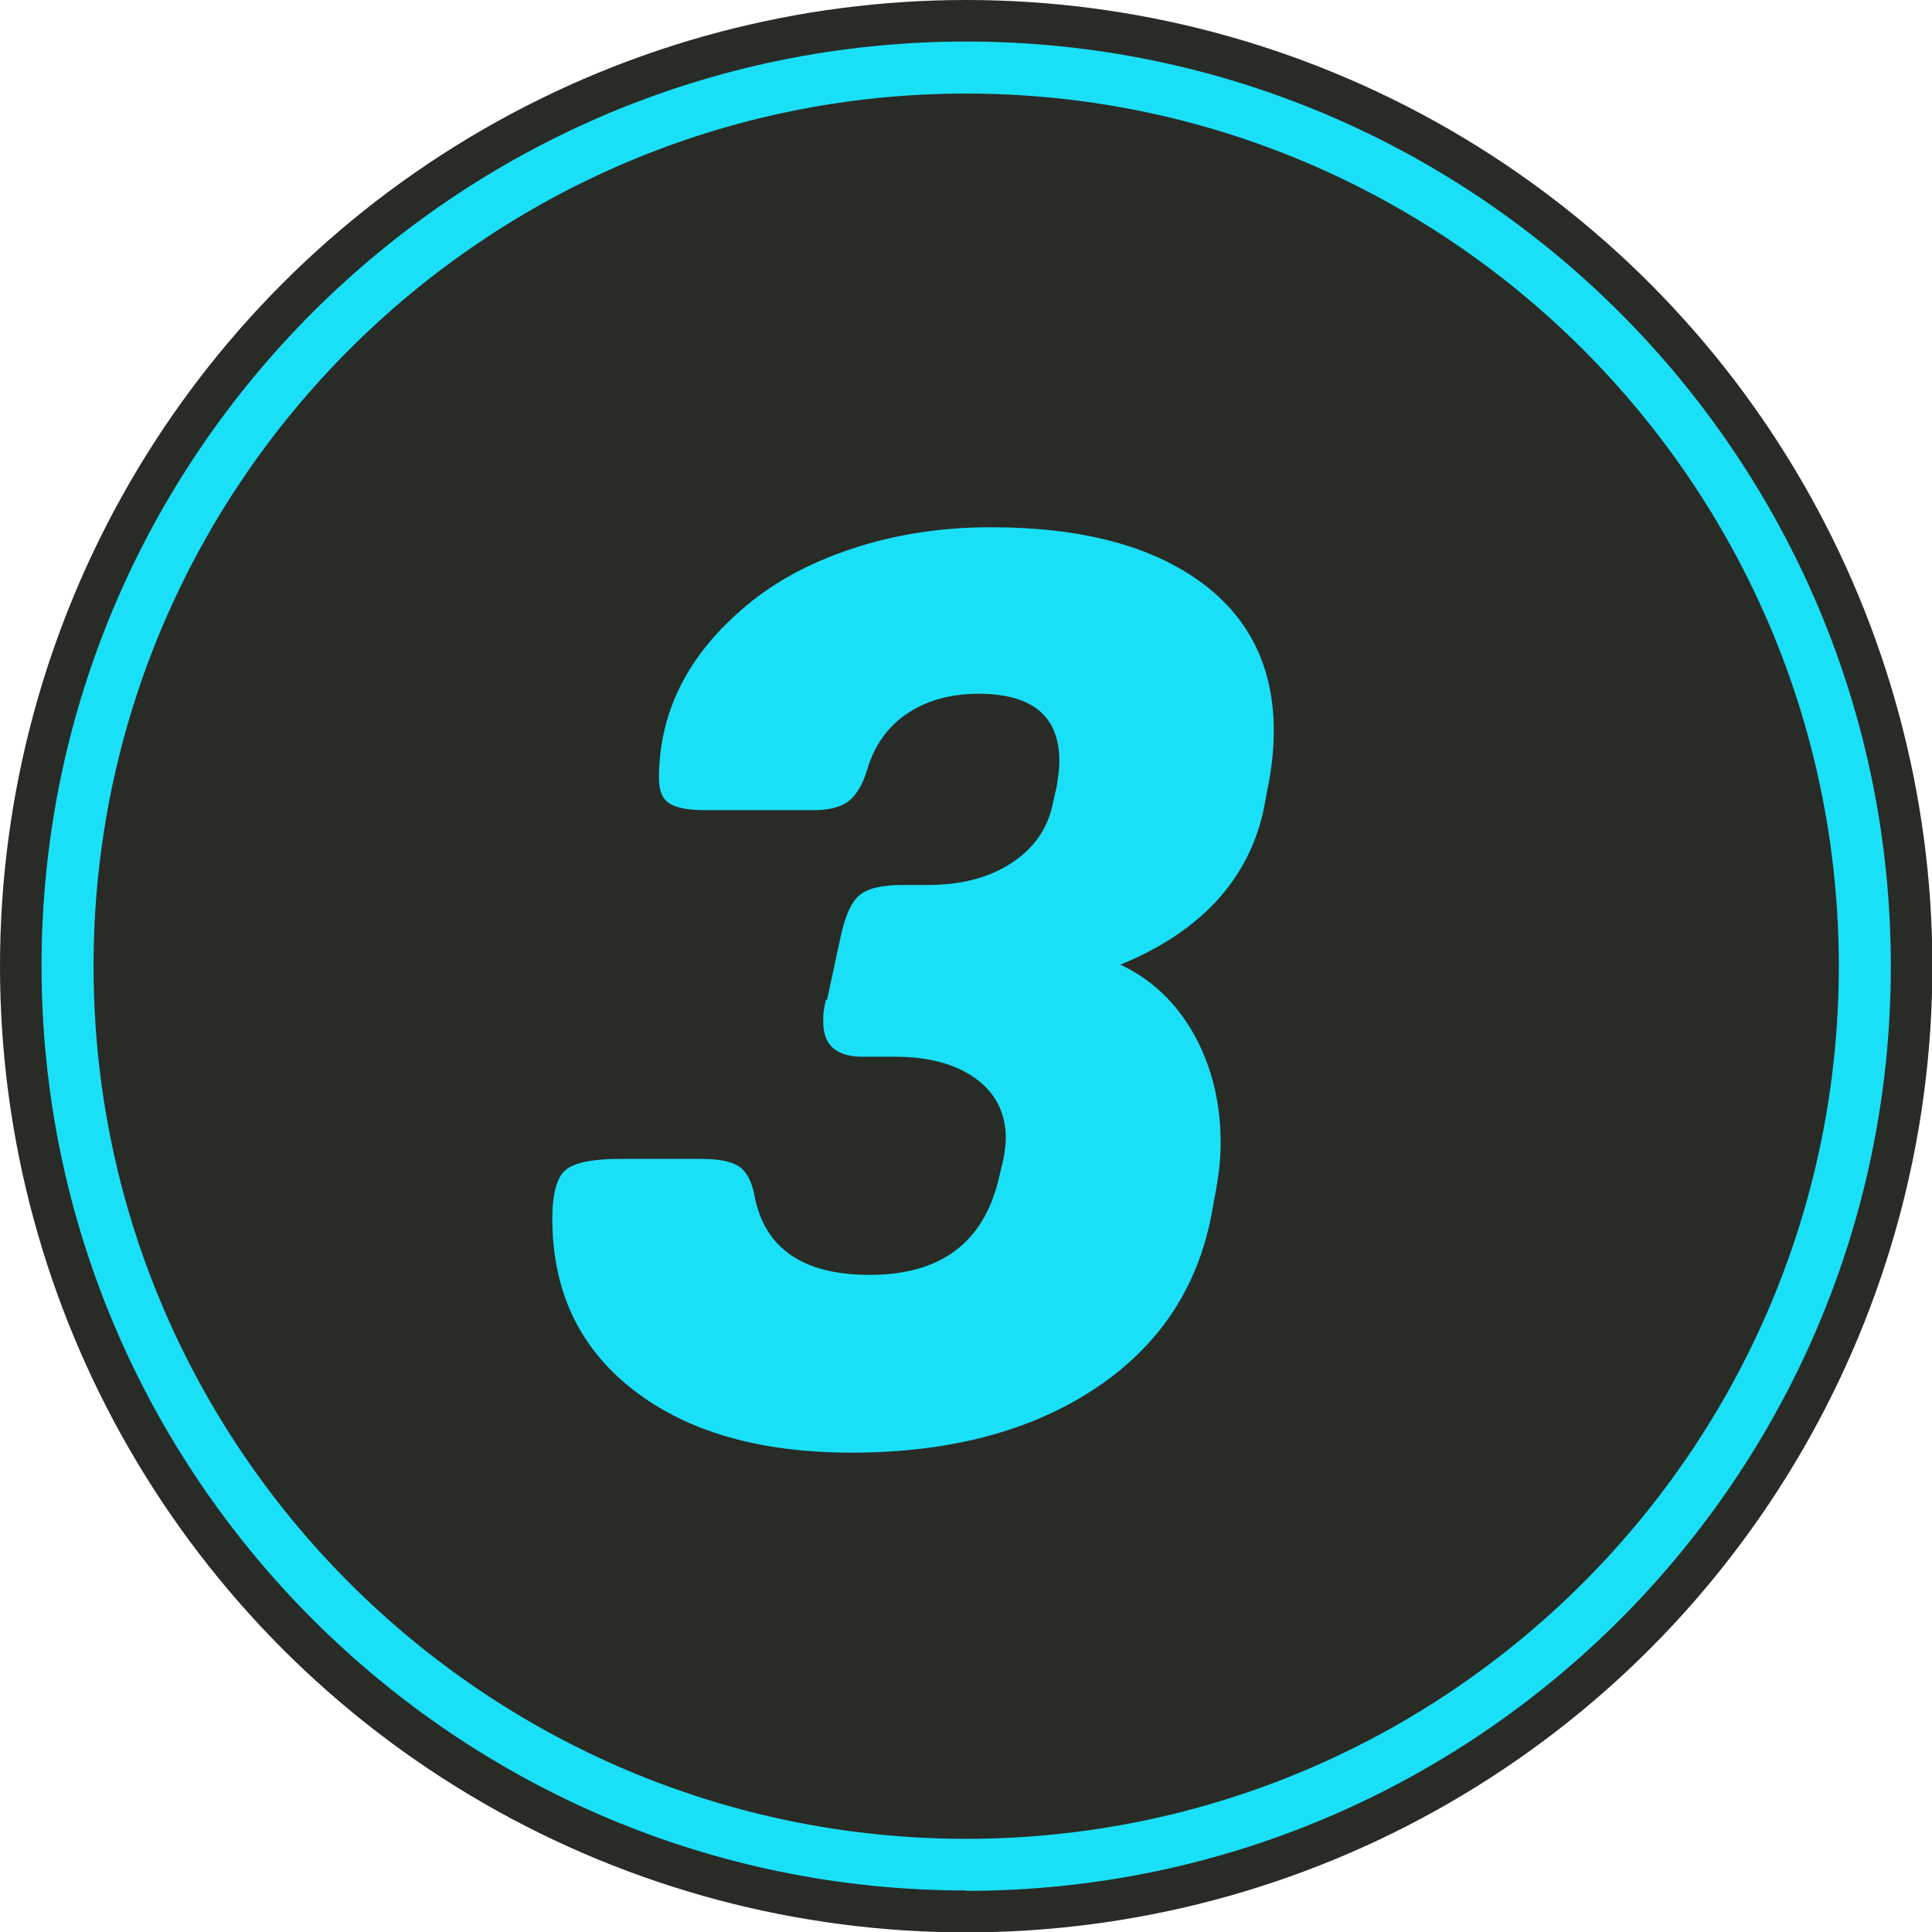
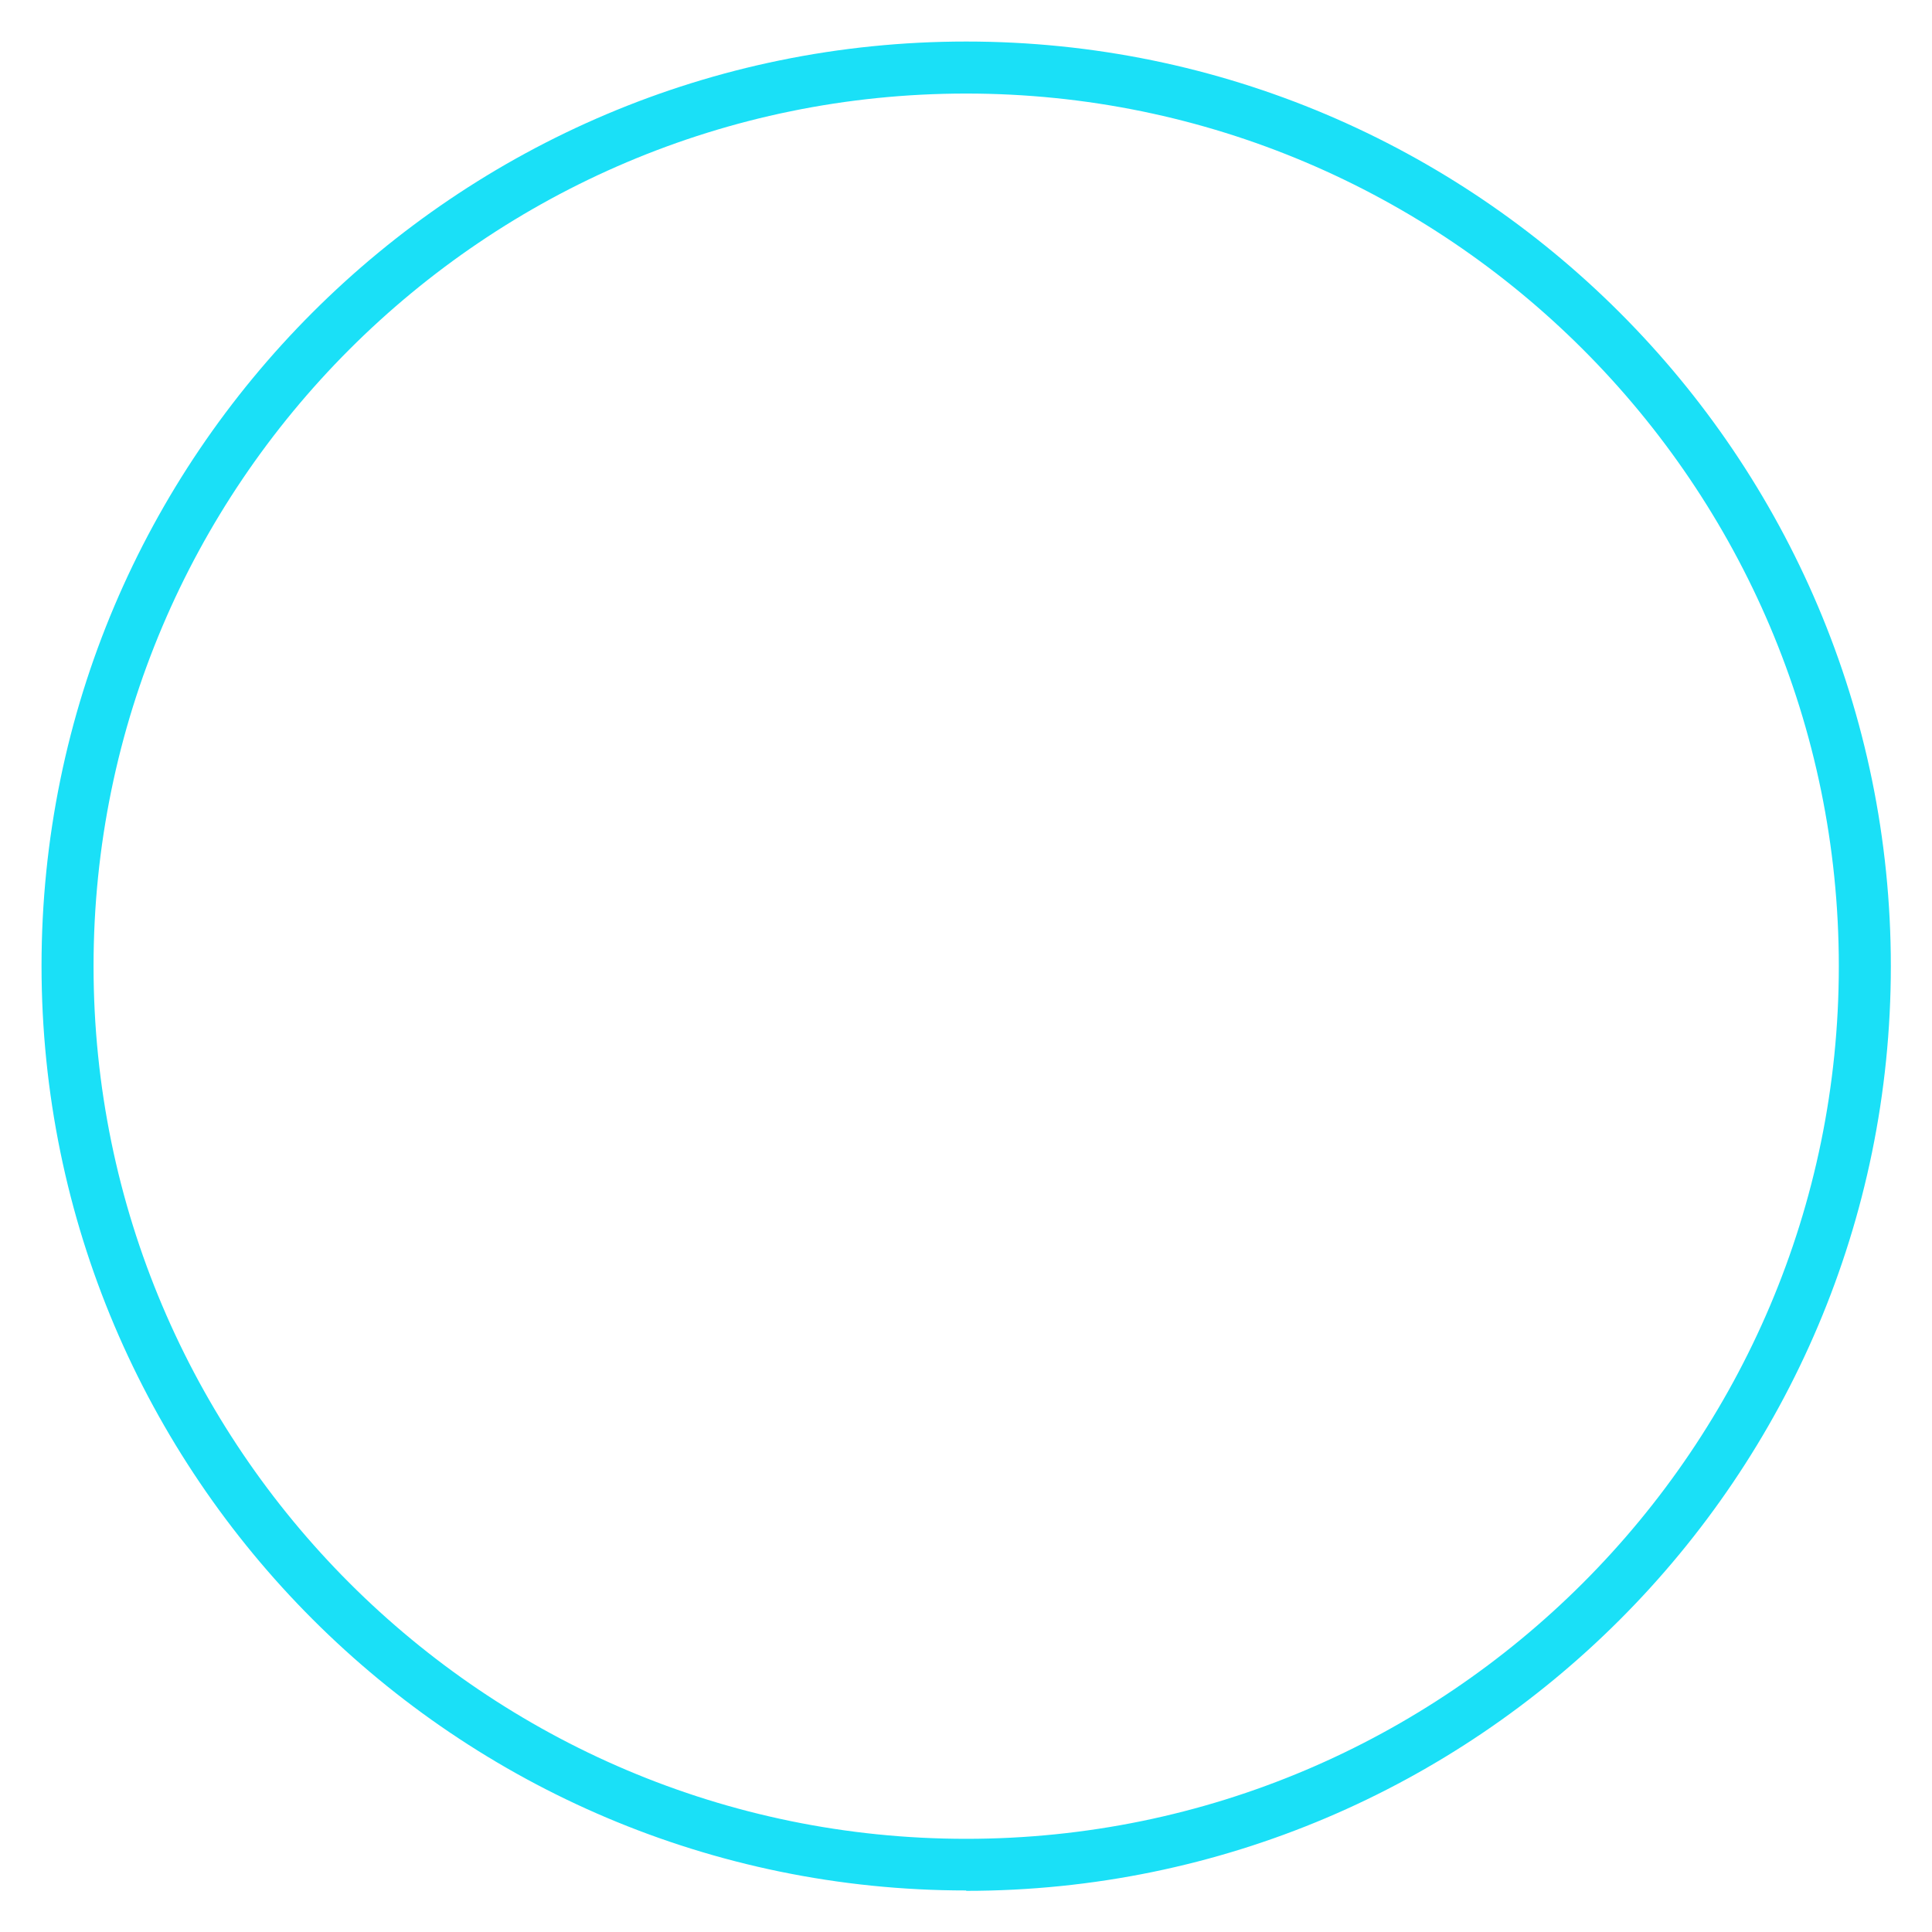
<svg xmlns="http://www.w3.org/2000/svg" id="Layer_2" viewBox="0 0 51.63 51.63">
  <defs>
    <style>.cls-1{fill:#1ae0f7;}.cls-2{fill:#292b27;}</style>
  </defs>
  <g id="Layer_1-2">
-     <circle class="cls-2" cx="25.82" cy="25.82" r="25.82" />
    <path class="cls-1" d="M25.82,50.52c-13.62,0-24.71-11.08-24.71-24.71S12.19,1.11,25.82,1.11s24.71,11.08,24.71,24.71-11.08,24.71-24.71,24.71ZM25.82,2.5C12.96,2.5,2.5,12.96,2.5,25.82s10.46,23.32,23.32,23.32,23.32-10.46,23.32-23.32S38.68,2.5,25.82,2.5Z" />
-     <path class="cls-1" d="M22.1,26.73l.35-1.63c.12-.59.29-.98.51-1.17.22-.19.61-.28,1.15-.28h.67c.9,0,1.64-.19,2.24-.58.6-.39.97-.91,1.11-1.57l.11-.49c.02-.14.04-.26.05-.35.01-.09.02-.2.02-.32,0-1.2-.72-1.8-2.16-1.8-.75,0-1.39.18-1.91.53-.52.35-.87.85-1.06,1.48-.12.4-.28.68-.49.85-.21.17-.53.25-.95.25h-2.9c-.45,0-.77-.06-.95-.18-.19-.12-.28-.34-.28-.67,0-1.72.73-3.22,2.19-4.49.8-.71,1.78-1.25,2.95-1.64s2.41-.58,3.73-.58c2.38,0,4.23.48,5.56,1.43,1.33.95,2,2.29,2,4.01,0,.47-.05.94-.14,1.41l-.14.74c-.42,1.86-1.7,3.23-3.82,4.1.82.38,1.48,1,1.96,1.85.48.86.72,1.83.72,2.92,0,.38-.04.77-.11,1.17l-.11.6c-.35,2.03-1.39,3.62-3.11,4.77-1.72,1.15-3.9,1.73-6.54,1.73-2.45,0-4.39-.56-5.83-1.68-1.44-1.12-2.16-2.64-2.16-4.58,0-.66.12-1.09.35-1.29.24-.2.72-.3,1.45-.3h2.19c.47,0,.81.07,1.01.21.2.14.34.41.41.81.28,1.39,1.31,2.08,3.07,2.08,1.91,0,3.06-.87,3.46-2.61l.11-.46c.02-.12.04-.22.05-.32.01-.09.02-.18.02-.25,0-.68-.27-1.22-.81-1.61-.54-.39-1.26-.58-2.16-.58h-.85c-.71,0-1.06-.31-1.06-.92,0-.14,0-.25.02-.34.01-.08.03-.17.05-.27Z" />
  </g>
</svg>